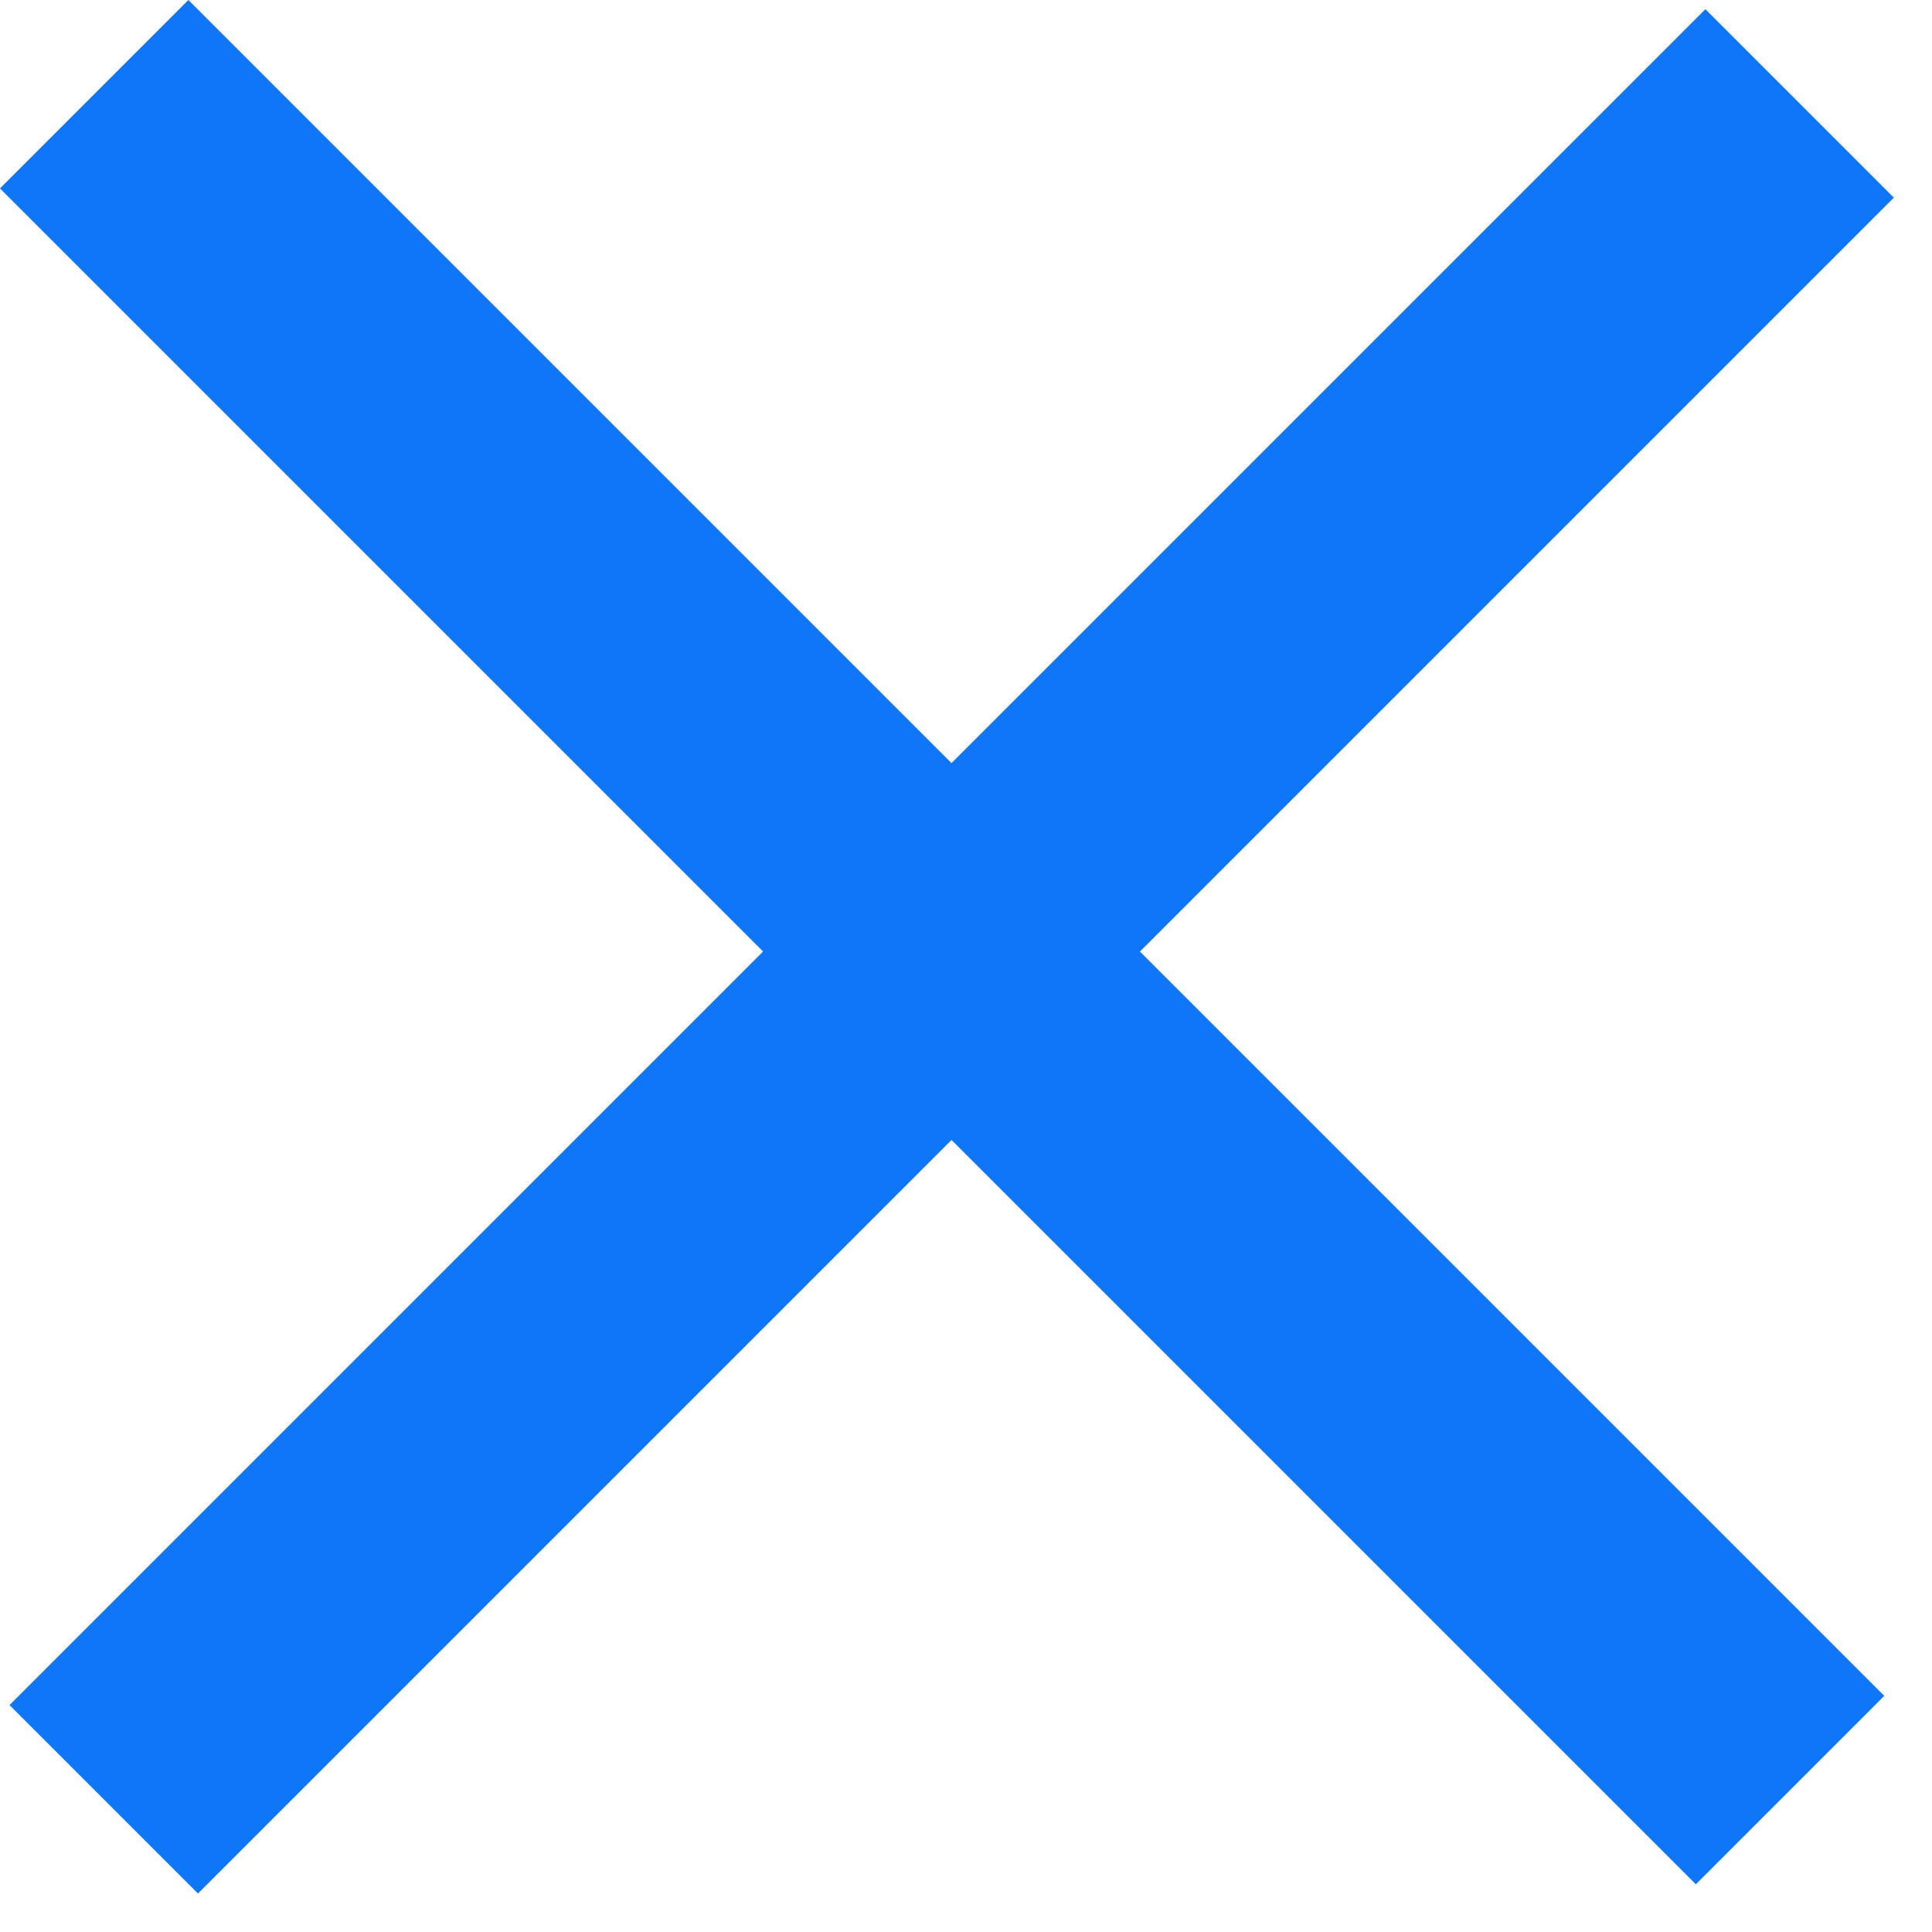
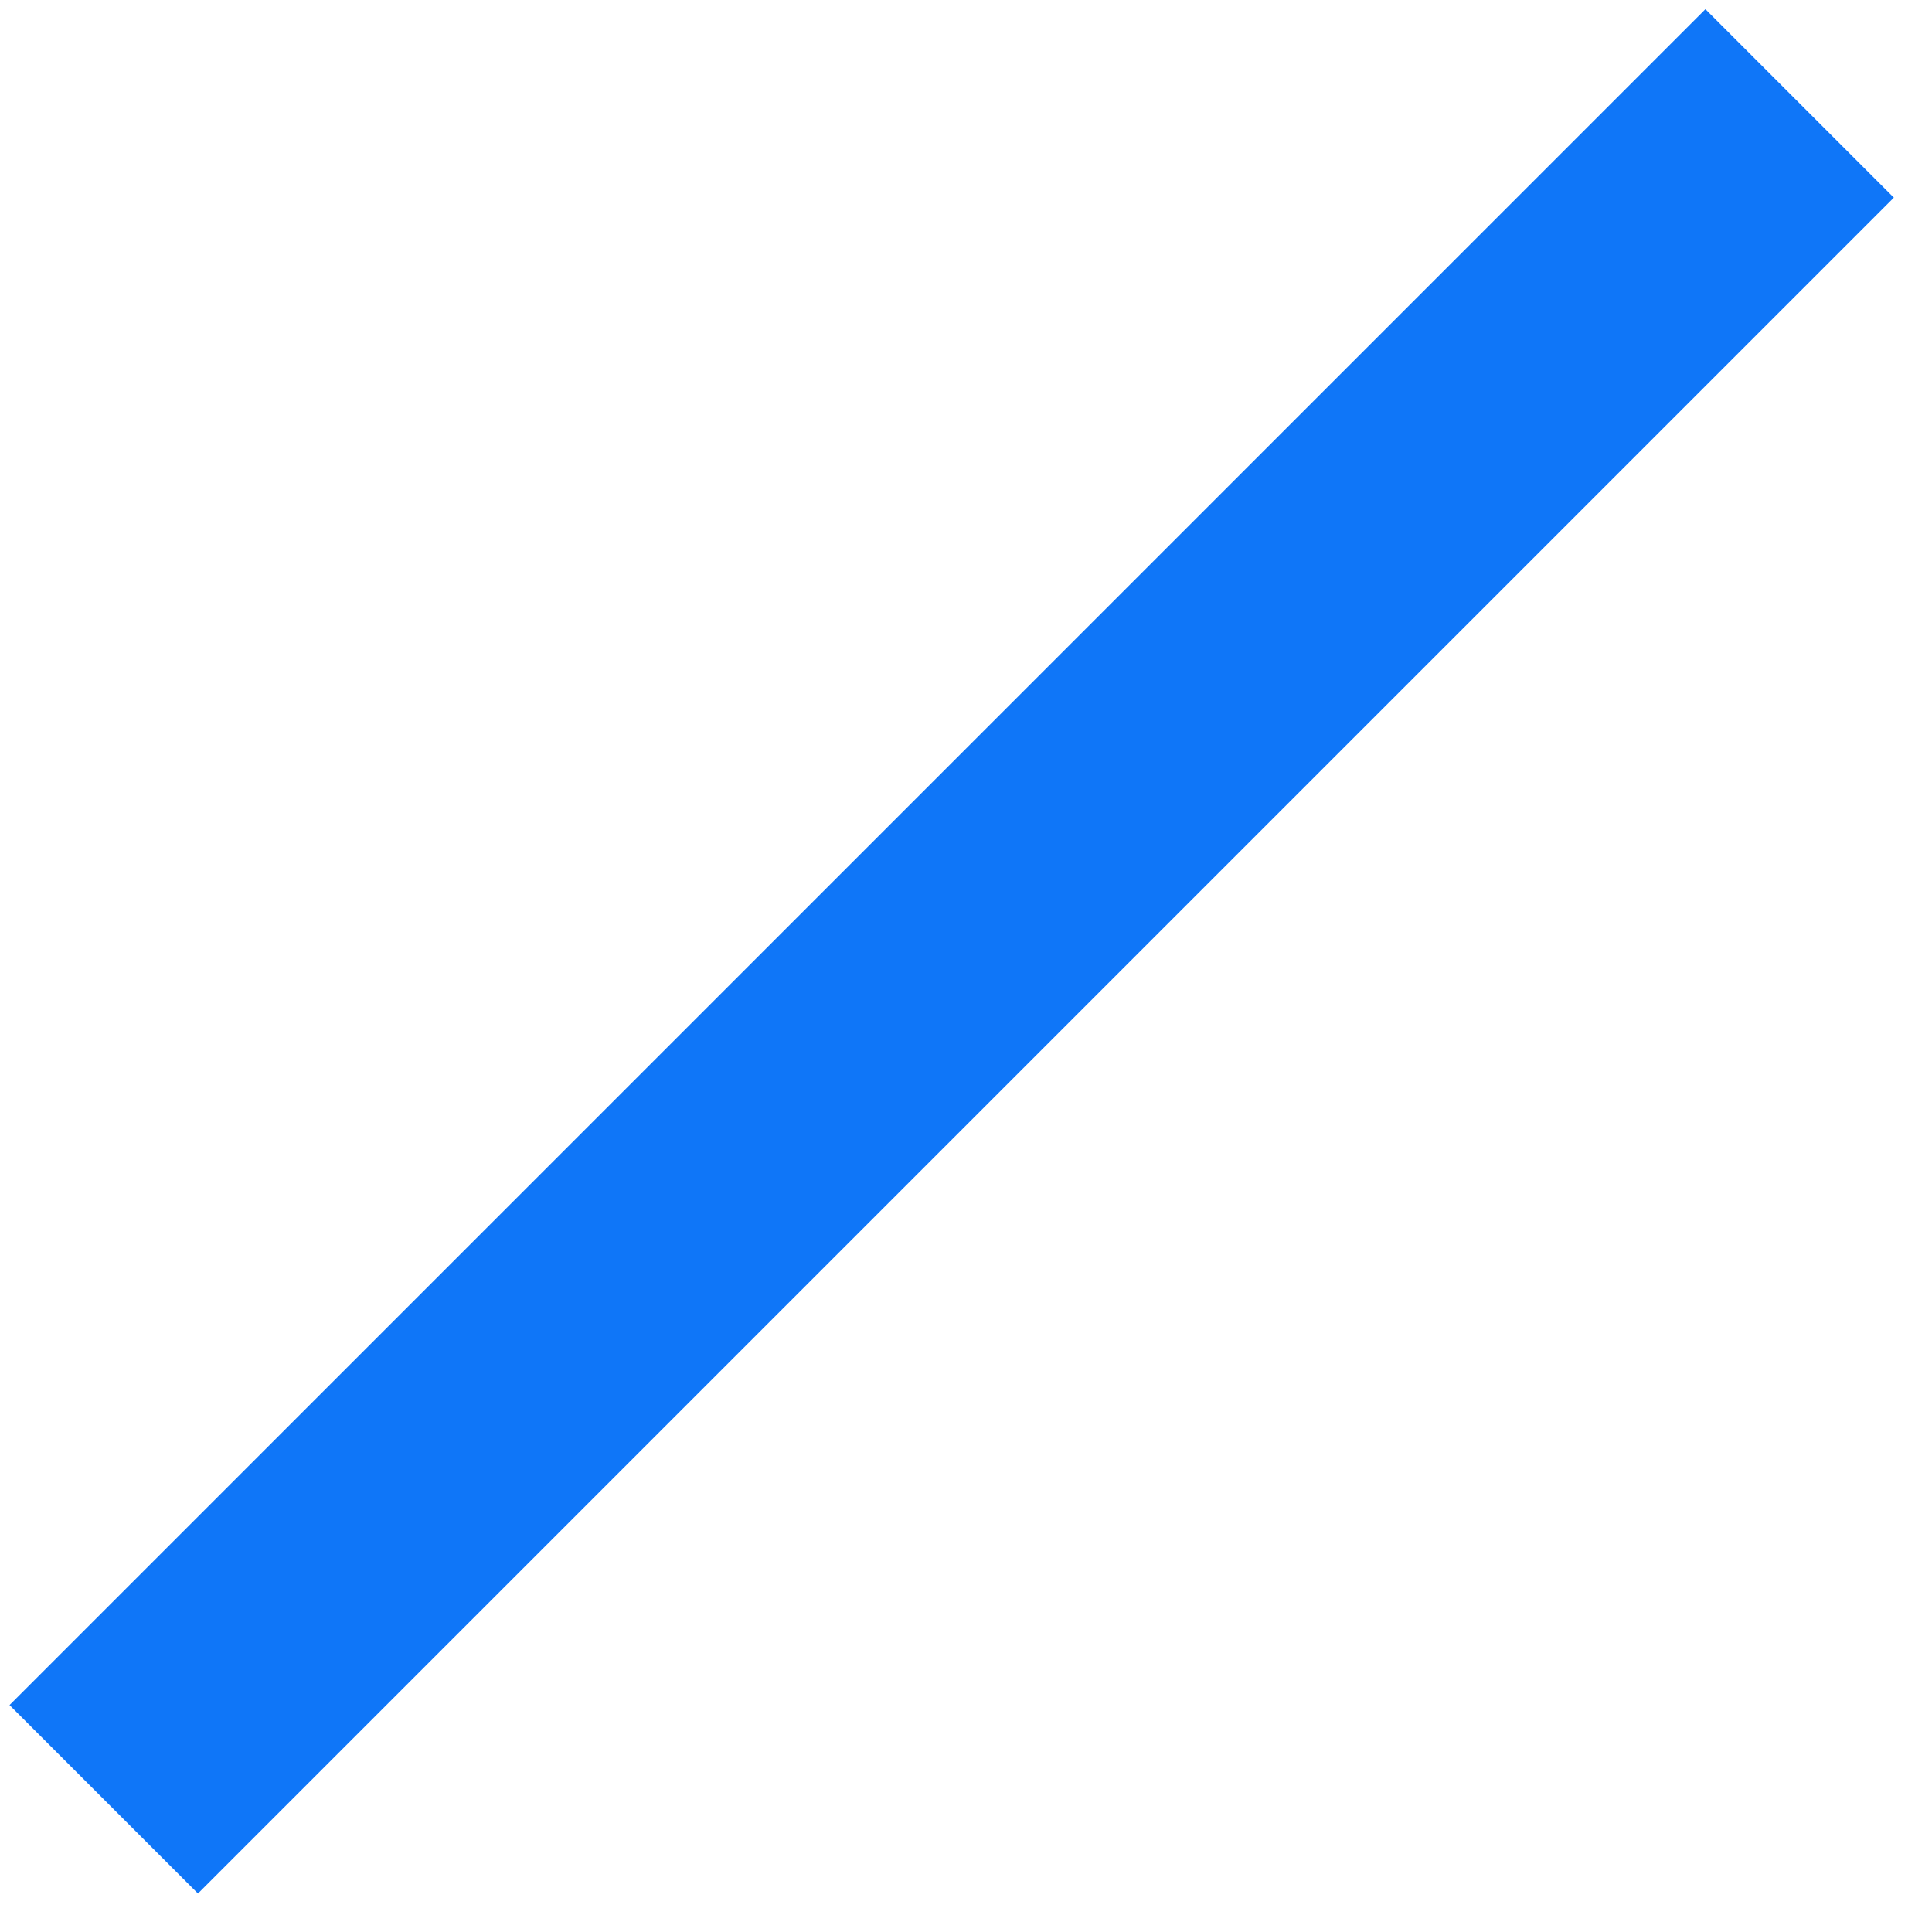
<svg xmlns="http://www.w3.org/2000/svg" width="29" height="29" viewBox="0 0 29 29" fill="none">
-   <rect x="2.828" width="36" height="4" transform="rotate(45 2.828 0)" fill="#0F76F8" />
  <rect x="0.143" y="25.594" width="36" height="4" transform="rotate(-45 0.143 25.594)" fill="#0F76F8" />
</svg>